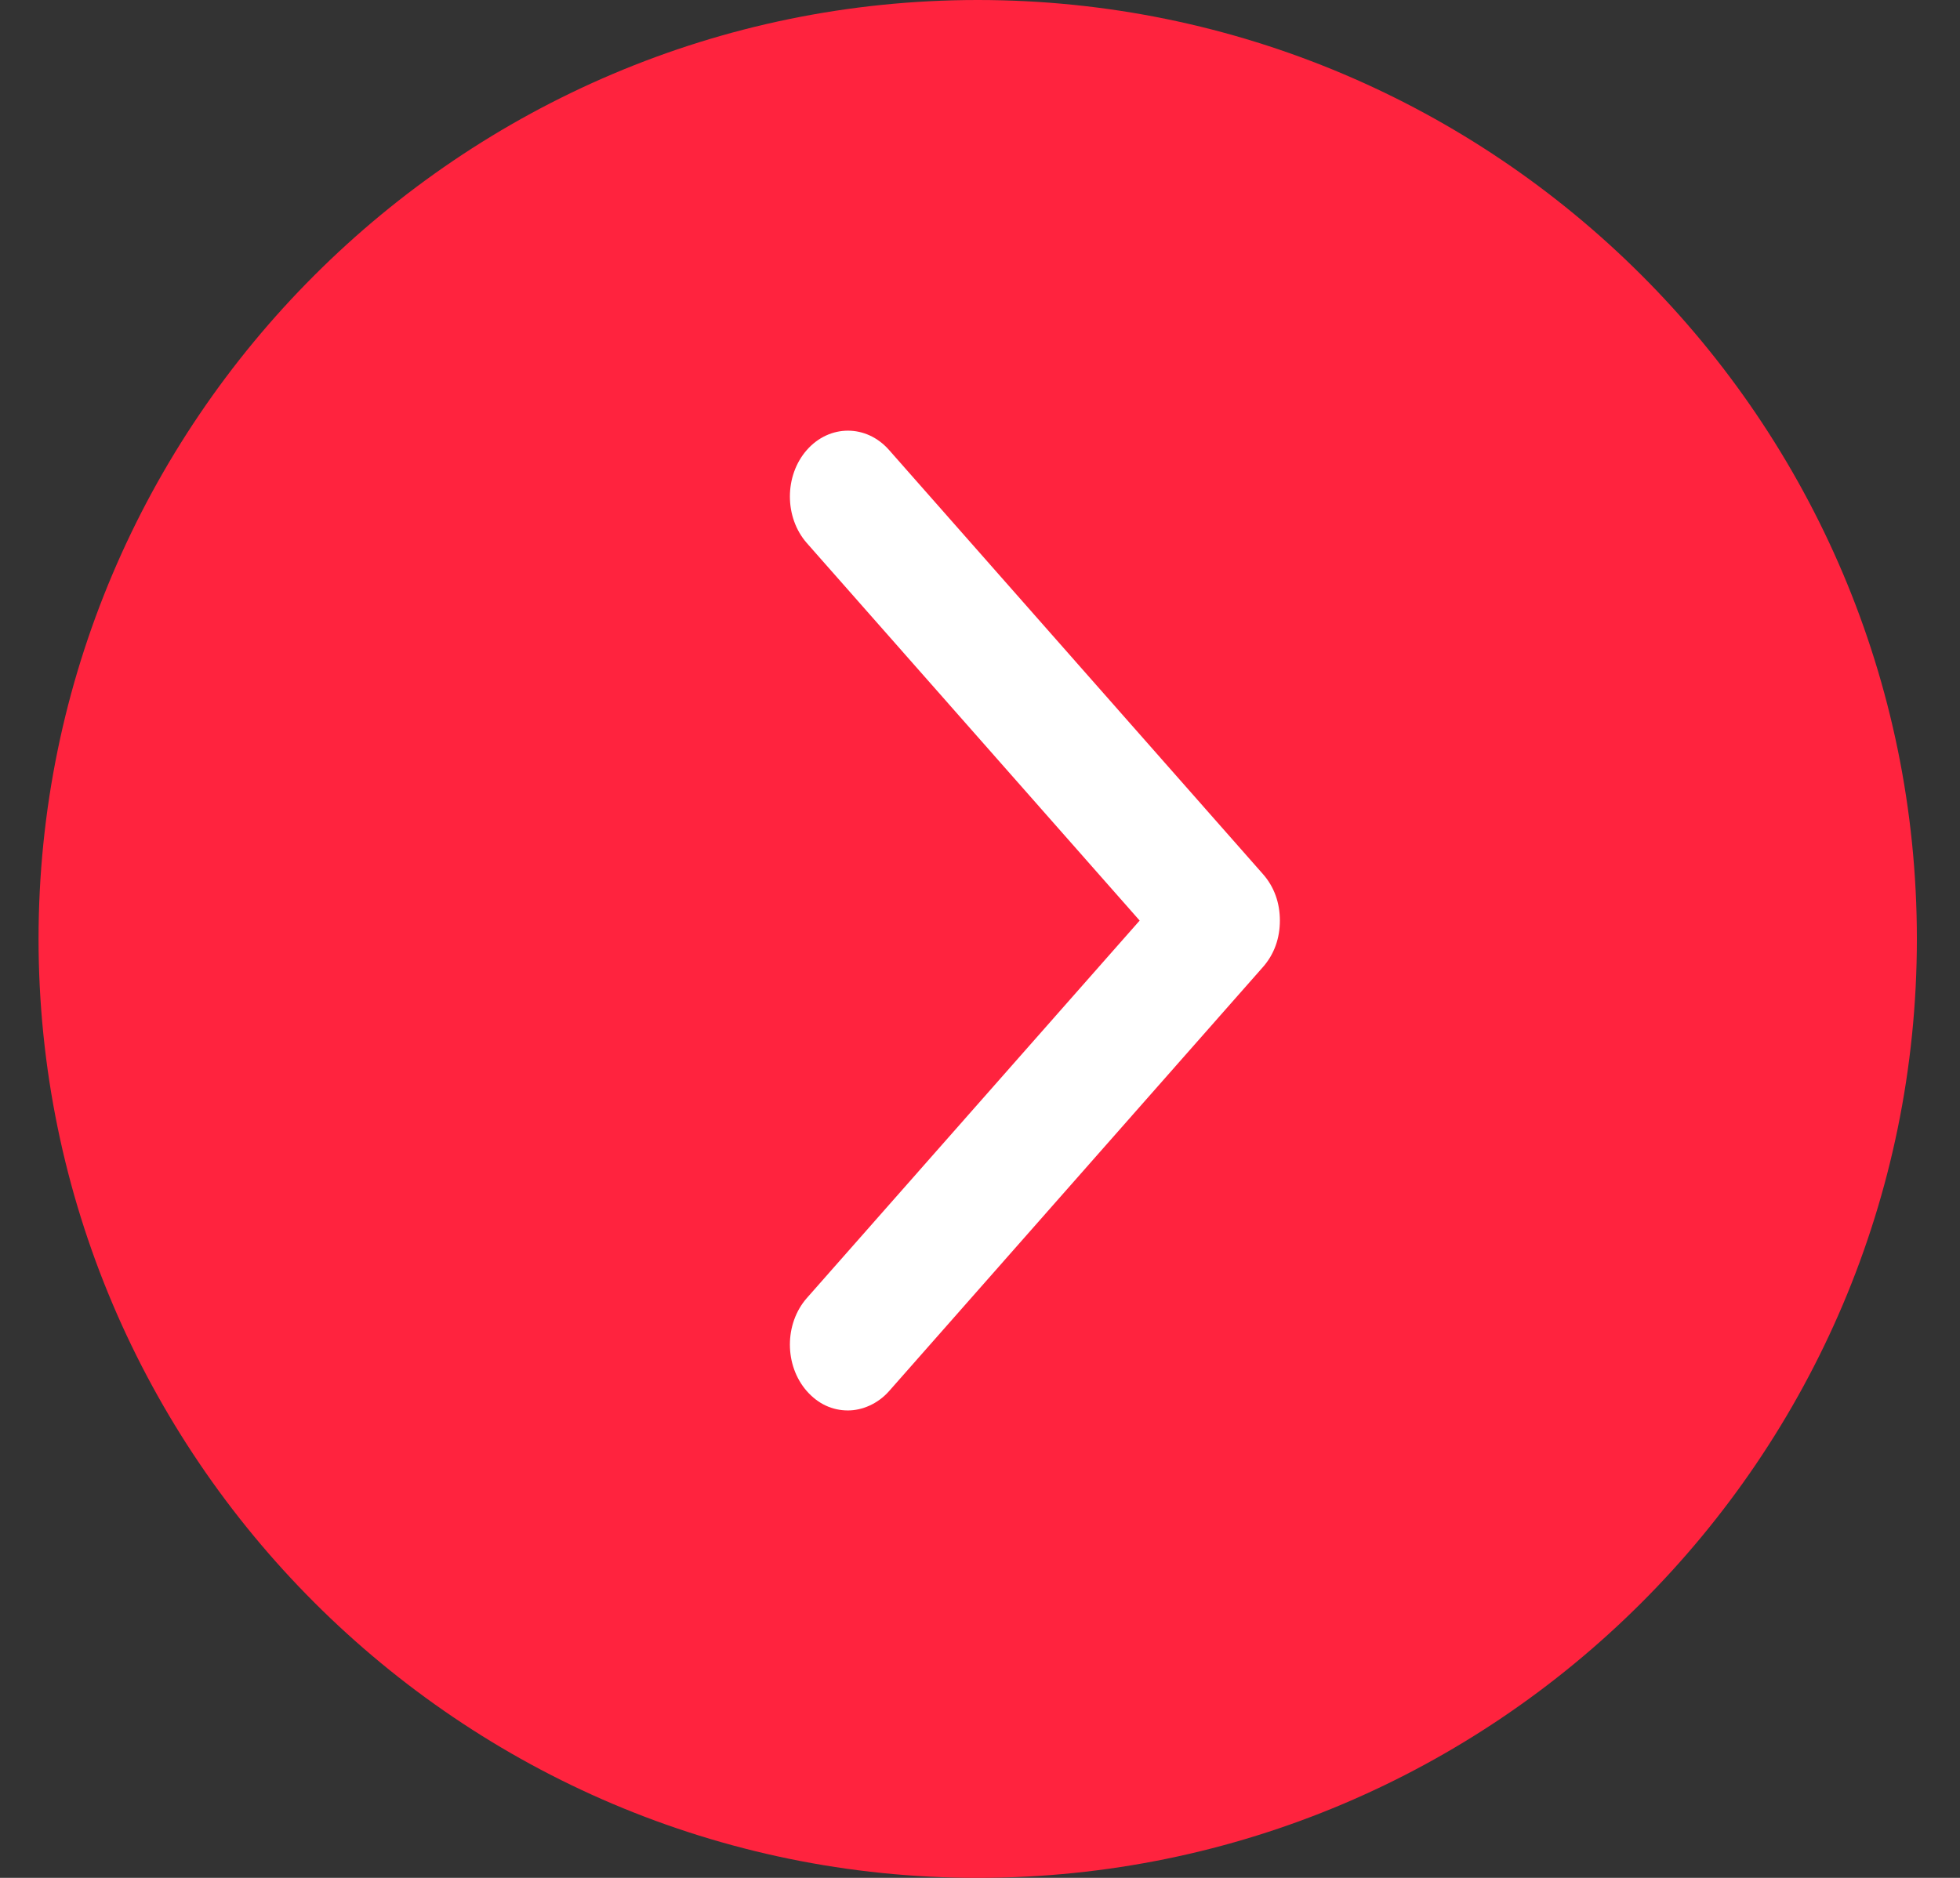
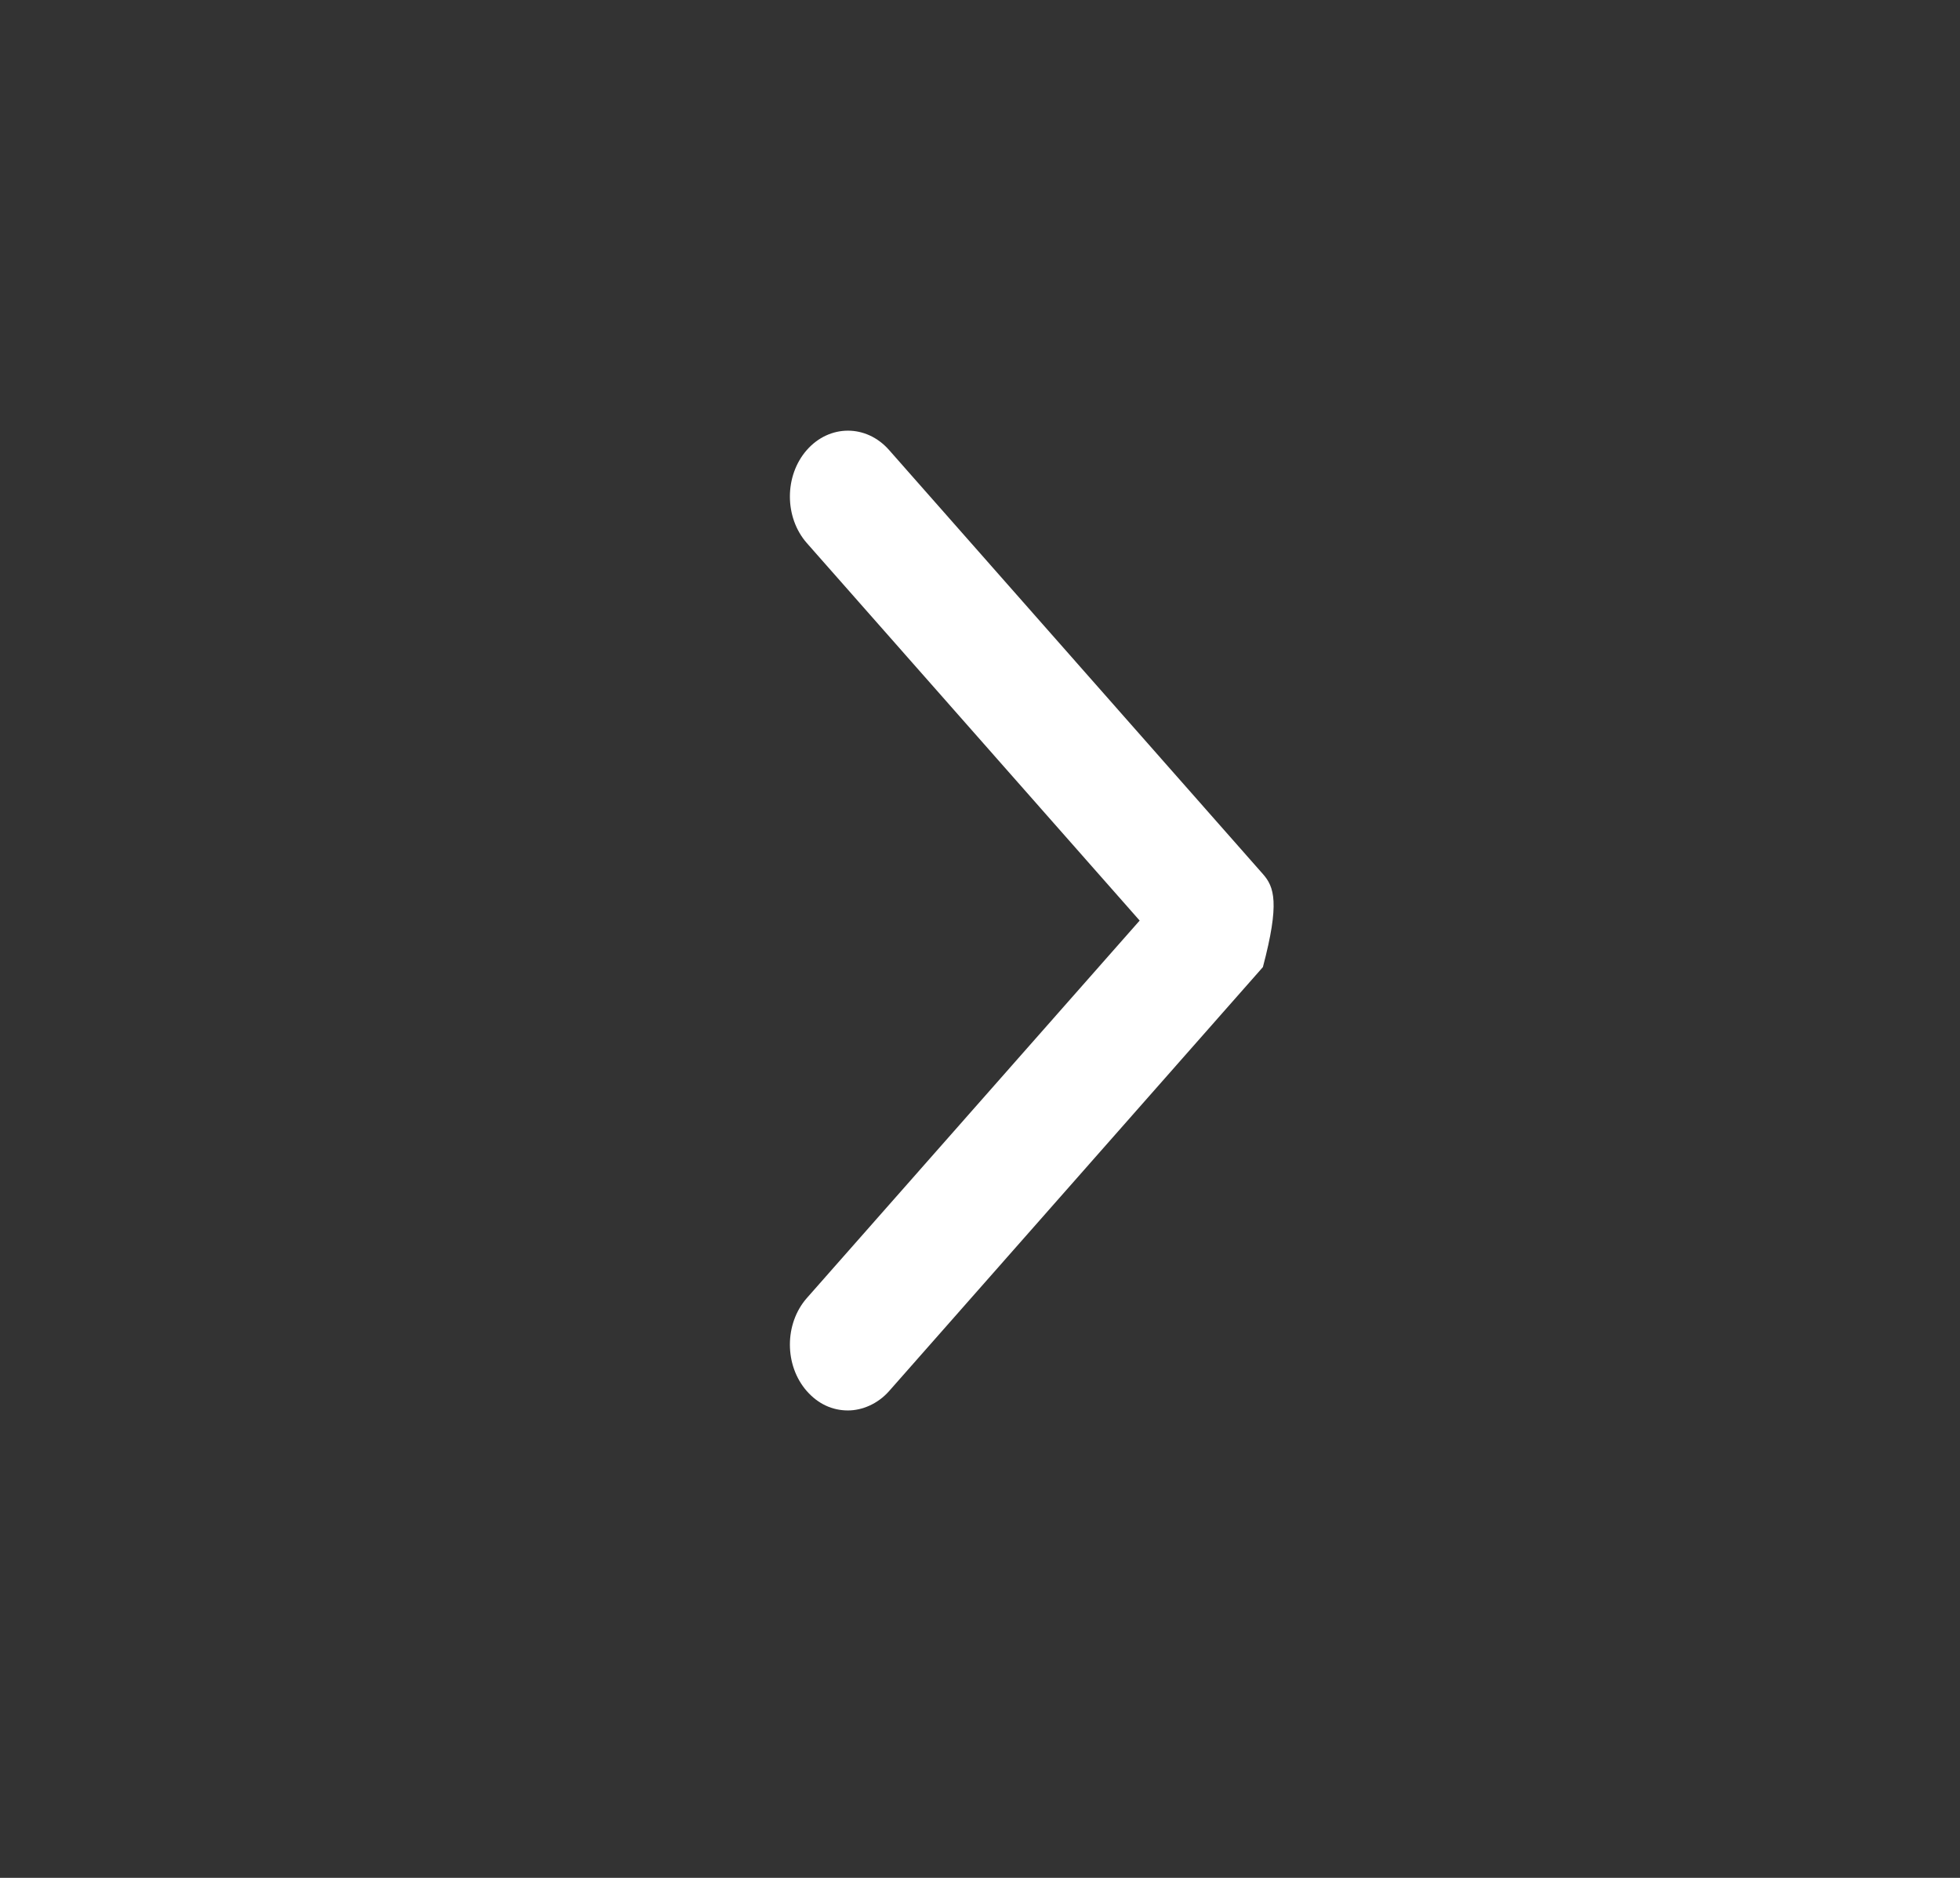
<svg xmlns="http://www.w3.org/2000/svg" width="24px" height="23px" viewBox="0 0 24 23" version="1.1">
  <rect x="0" y="0" width="24" height="23" fill="#333333" stroke="none" />
  <title>15085FA4-57C0-4EC2-9C85-F58E2DE85324</title>
  <g id="GADA-PARSKATS" stroke="none" stroke-width="1" fill="none" fill-rule="evenodd">
    <g id="GADA-PARSKATS-_-HOME" transform="translate(-239, -1042)" fill-rule="nonzero">
      <g id="right-arrow-copy" transform="translate(239.472, 1042)">
-         <path d="M11.5,0 C17.834,0 23,5.146 23,11.5 C23,17.854 17.834,23 11.5,23 C5.166,23 0,17.834 0,11.5 C0,5.166 5.166,0 11.5,0 Z" id="Shape" fill="#FF233E" />
-         <path d="M9.408,17.039 C9.547,17.196 9.72,17.275 9.911,17.275 C10.084,17.275 10.275,17.196 10.414,17.039 L14.992,11.845 C15.131,11.688 15.2,11.491 15.2,11.275 C15.2,11.059 15.131,10.862 14.992,10.705 L10.414,5.511 C10.136,5.196 9.686,5.196 9.408,5.511 C9.131,5.826 9.131,6.337 9.408,6.652 L13.483,11.275 L9.408,15.898 C9.131,16.213 9.131,16.724 9.408,17.039 L9.408,17.039 Z" id="Shape" fill="#FFFFFF" />
+         <path d="M9.408,17.039 C9.547,17.196 9.72,17.275 9.911,17.275 C10.084,17.275 10.275,17.196 10.414,17.039 L14.992,11.845 C15.2,11.059 15.131,10.862 14.992,10.705 L10.414,5.511 C10.136,5.196 9.686,5.196 9.408,5.511 C9.131,5.826 9.131,6.337 9.408,6.652 L13.483,11.275 L9.408,15.898 C9.131,16.213 9.131,16.724 9.408,17.039 L9.408,17.039 Z" id="Shape" fill="#FFFFFF" />
      </g>
    </g>
  </g>
</svg>